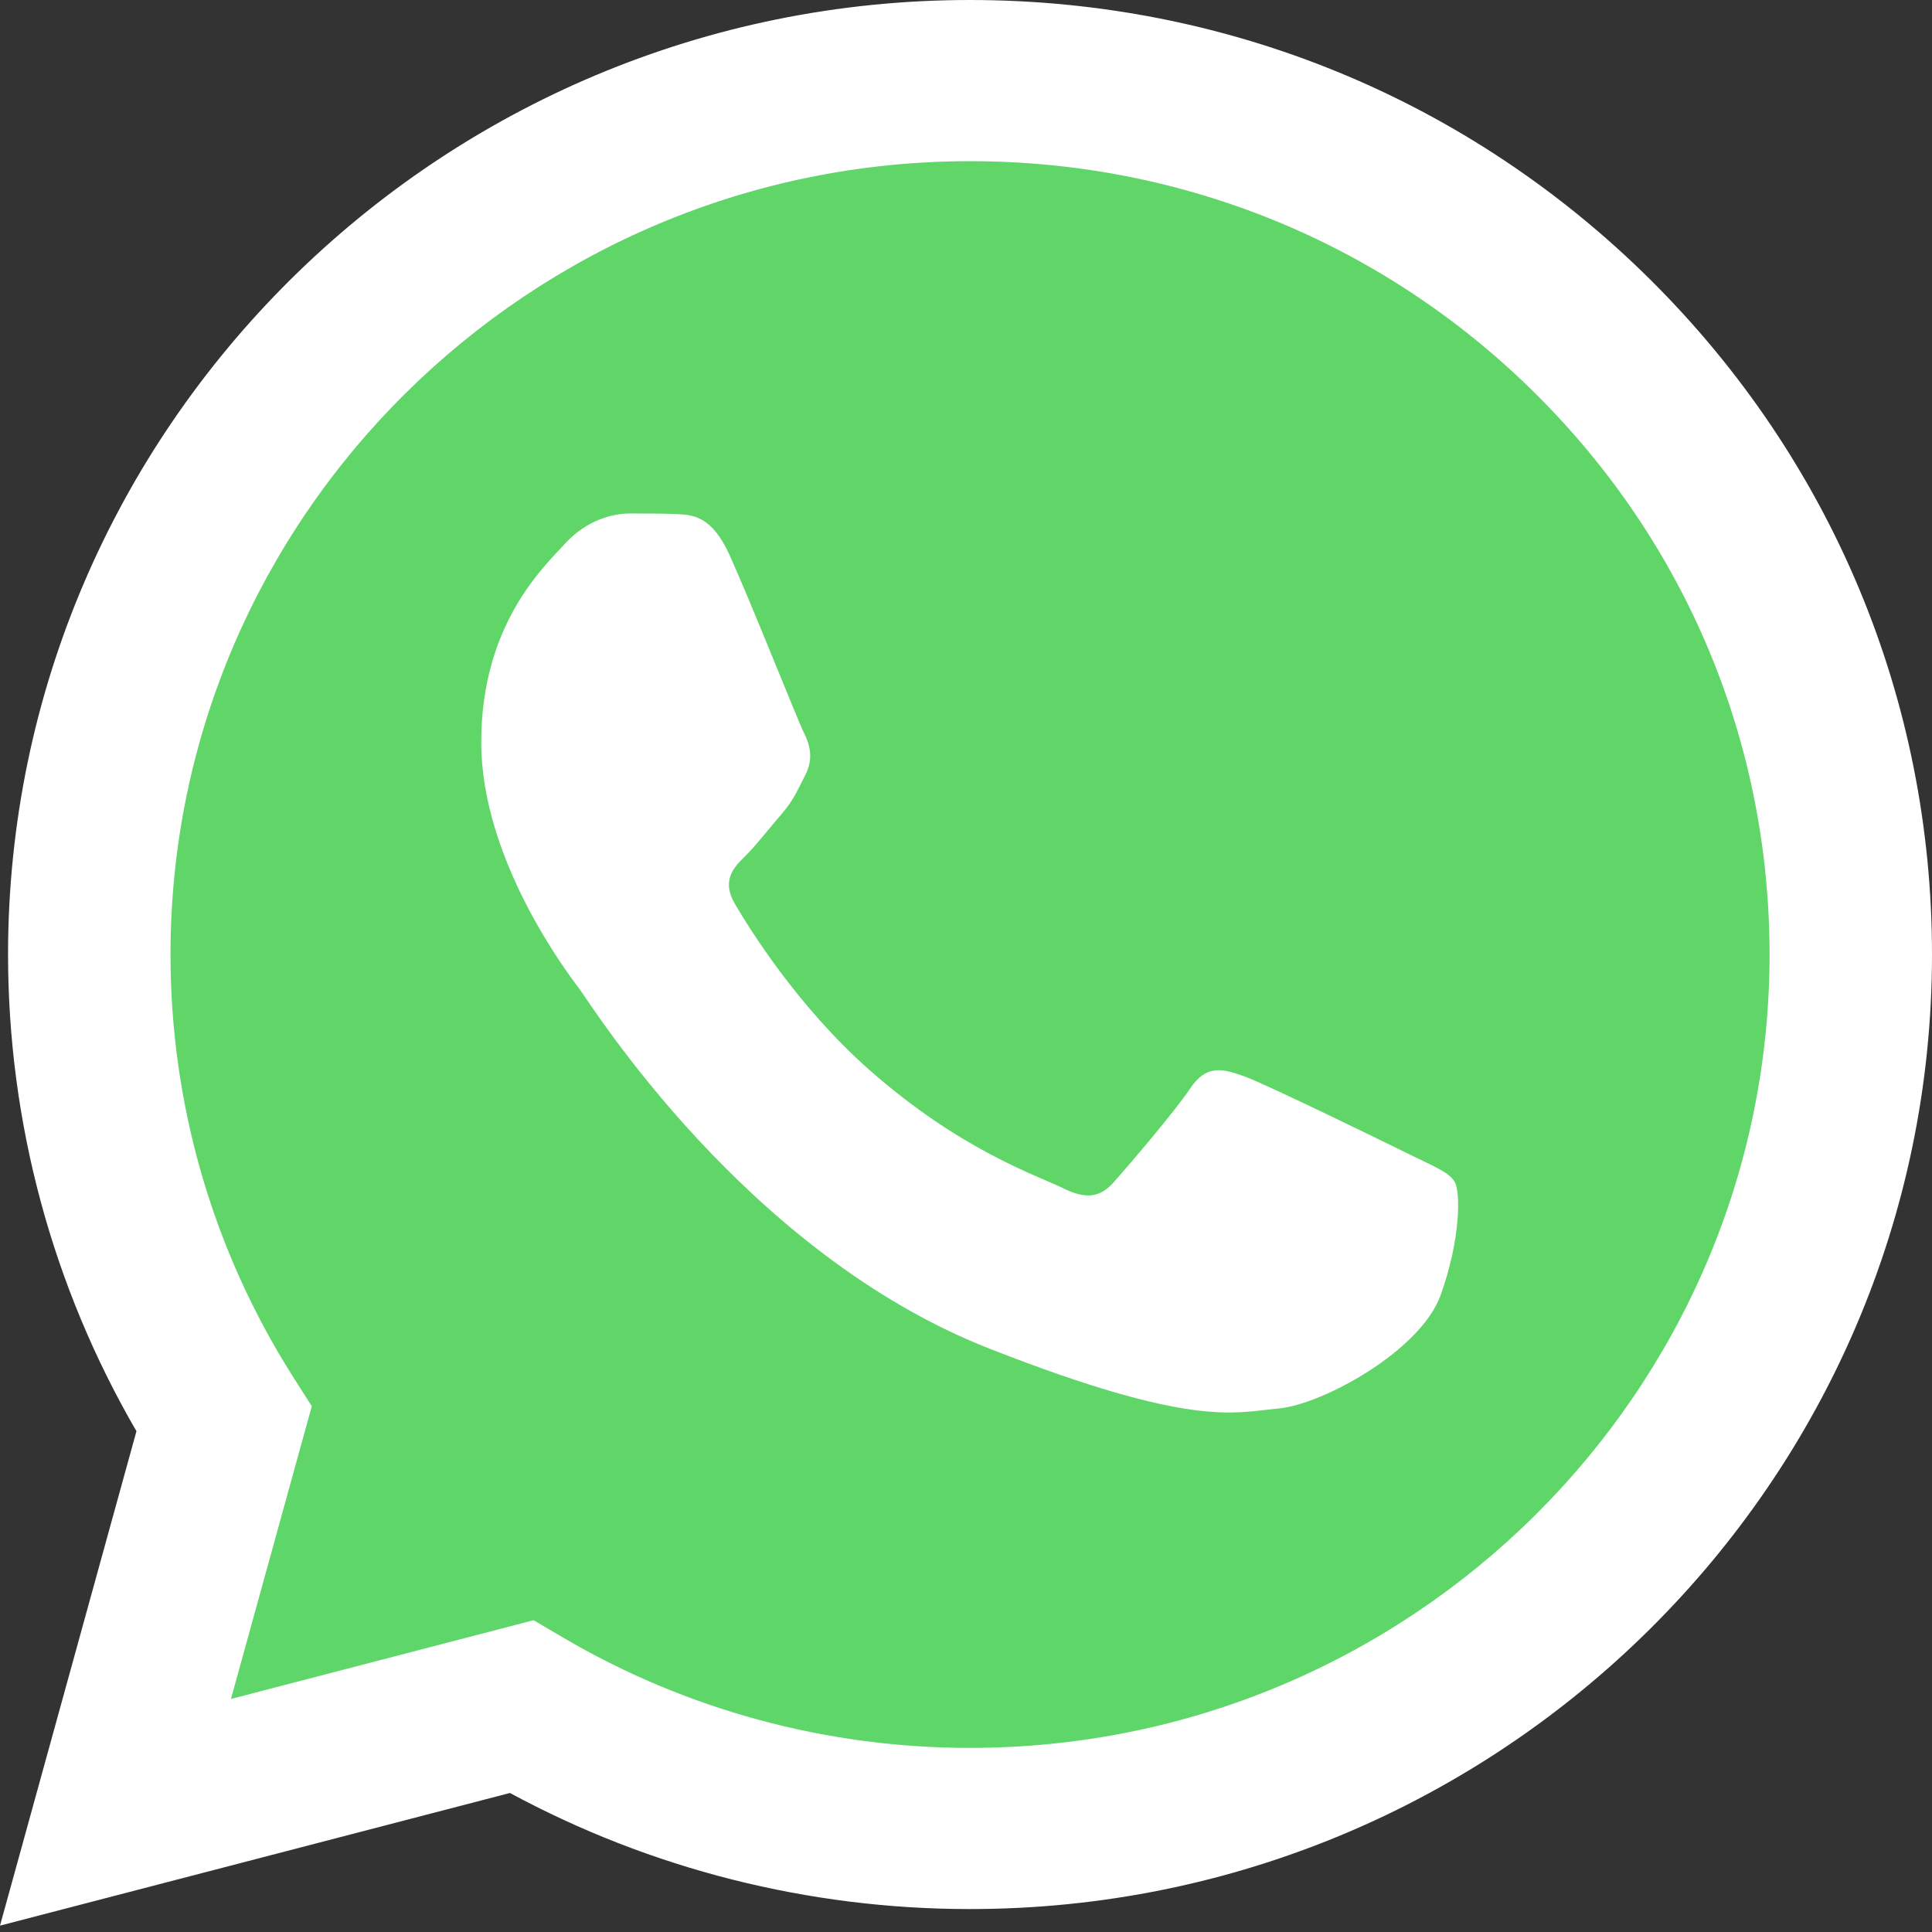
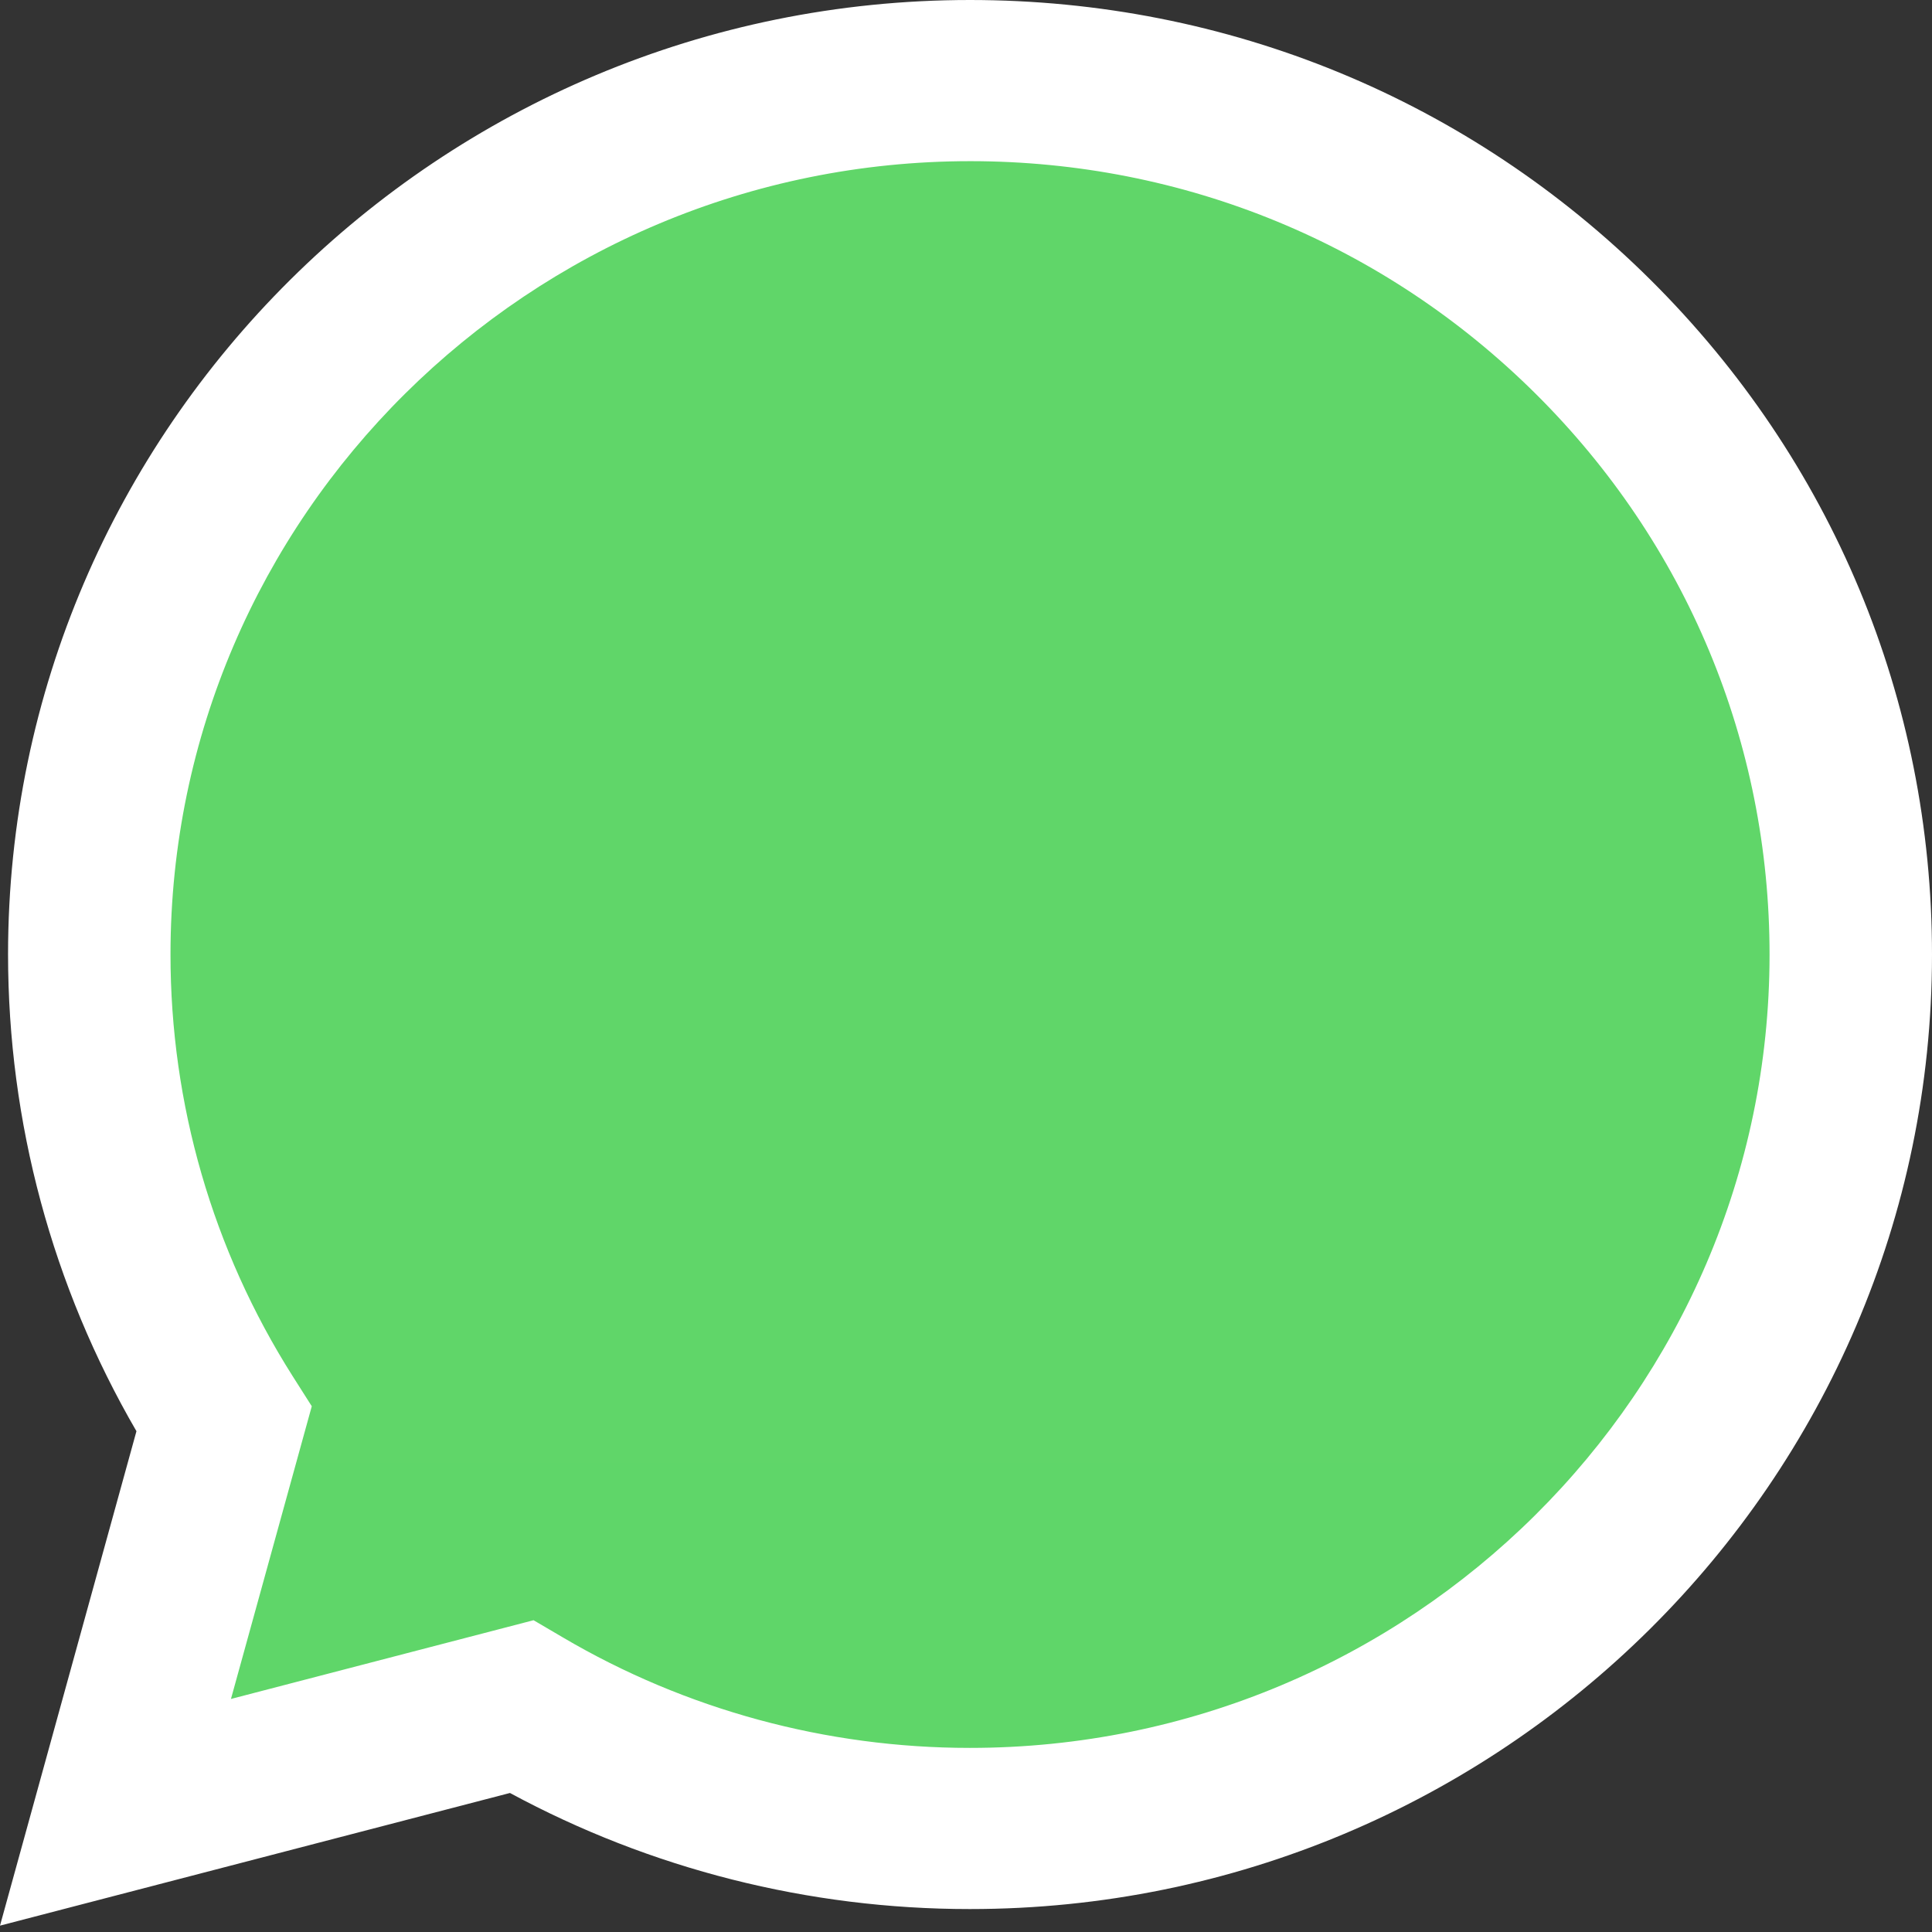
<svg xmlns="http://www.w3.org/2000/svg" width="24" height="24" viewBox="0 0 24 24" fill="none">
  <rect x="0" y="0" width="24" height="24" fill="#333333" stroke="none" />
  <g id="logos:whatsapp-icon" clip-path="url(#clip0_480_5279)">
    <path id="Vector" d="M0.512 11.856C0.512 13.873 1.043 15.842 2.052 17.577L0.416 23.507L6.531 21.916C8.223 22.829 10.118 23.308 12.044 23.308H12.049C18.406 23.308 23.582 18.175 23.584 11.865C23.586 8.808 22.387 5.933 20.209 3.77C18.031 1.607 15.134 0.416 12.048 0.414C5.69 0.414 0.515 5.547 0.512 11.856" fill="url(#paint0_linear_480_5279)" />
    <path id="Vector_2" d="M0.1 11.853C0.1 13.942 0.65 15.981 1.695 17.779L0 23.921L6.335 22.273C8.08 23.217 10.045 23.715 12.045 23.715H12.05C18.636 23.715 23.997 18.398 24 11.862C24.001 8.695 22.759 5.717 20.503 3.476C18.247 1.236 15.247 0.001 12.05 0C5.463 0 0.103 5.317 0.1 11.853ZM3.873 17.469L3.636 17.096C2.642 15.528 2.117 13.715 2.118 11.853C2.12 6.421 6.575 2.002 12.054 2.002C14.707 2.003 17.201 3.029 19.076 4.891C20.951 6.753 21.983 9.229 21.982 11.861C21.98 17.294 17.524 21.713 12.05 21.713H12.046C10.264 21.713 8.516 21.238 6.991 20.34L6.628 20.127L2.869 21.105L3.873 17.469Z" fill="url(#paint1_linear_480_5279)" />
-     <path id="Vector_3" d="M9.064 6.897C8.84 6.404 8.604 6.394 8.392 6.386C8.218 6.378 8.018 6.379 7.82 6.379C7.62 6.379 7.297 6.453 7.023 6.749C6.75 7.046 5.978 7.762 5.978 9.22C5.978 10.678 7.048 12.086 7.197 12.284C7.347 12.482 9.263 15.569 12.298 16.756C14.82 17.743 15.333 17.547 15.881 17.497C16.428 17.448 17.647 16.781 17.896 16.089C18.145 15.397 18.145 14.804 18.07 14.68C17.996 14.557 17.797 14.483 17.498 14.335C17.199 14.187 15.732 13.47 15.458 13.371C15.184 13.272 14.985 13.223 14.786 13.52C14.587 13.816 14.015 14.483 13.841 14.68C13.667 14.879 13.492 14.903 13.194 14.755C12.895 14.606 11.934 14.294 10.793 13.285C9.905 12.499 9.306 11.53 9.132 11.233C8.957 10.937 9.113 10.776 9.263 10.629C9.397 10.496 9.561 10.283 9.711 10.11C9.86 9.937 9.909 9.813 10.009 9.616C10.108 9.418 10.059 9.245 9.984 9.097C9.909 8.948 9.329 7.483 9.064 6.897Z" fill="white" />
  </g>
  <defs>
    <linearGradient id="paint0_linear_480_5279" x1="1158.85" y1="2309.67" x2="1158.85" y2="0.414" gradientUnits="userSpaceOnUse">
      <stop stop-color="#1FAF38" />
      <stop offset="1" stop-color="#60D669" />
    </linearGradient>
    <linearGradient id="paint1_linear_480_5279" x1="1200" y1="2392.07" x2="1200" y2="0" gradientUnits="userSpaceOnUse">
      <stop stop-color="#F9F9F9" />
      <stop offset="1" stop-color="white" />
    </linearGradient>
    <clipPath id="clip0_480_5279">
      <rect width="24" height="24" fill="white" />
    </clipPath>
  </defs>
</svg>